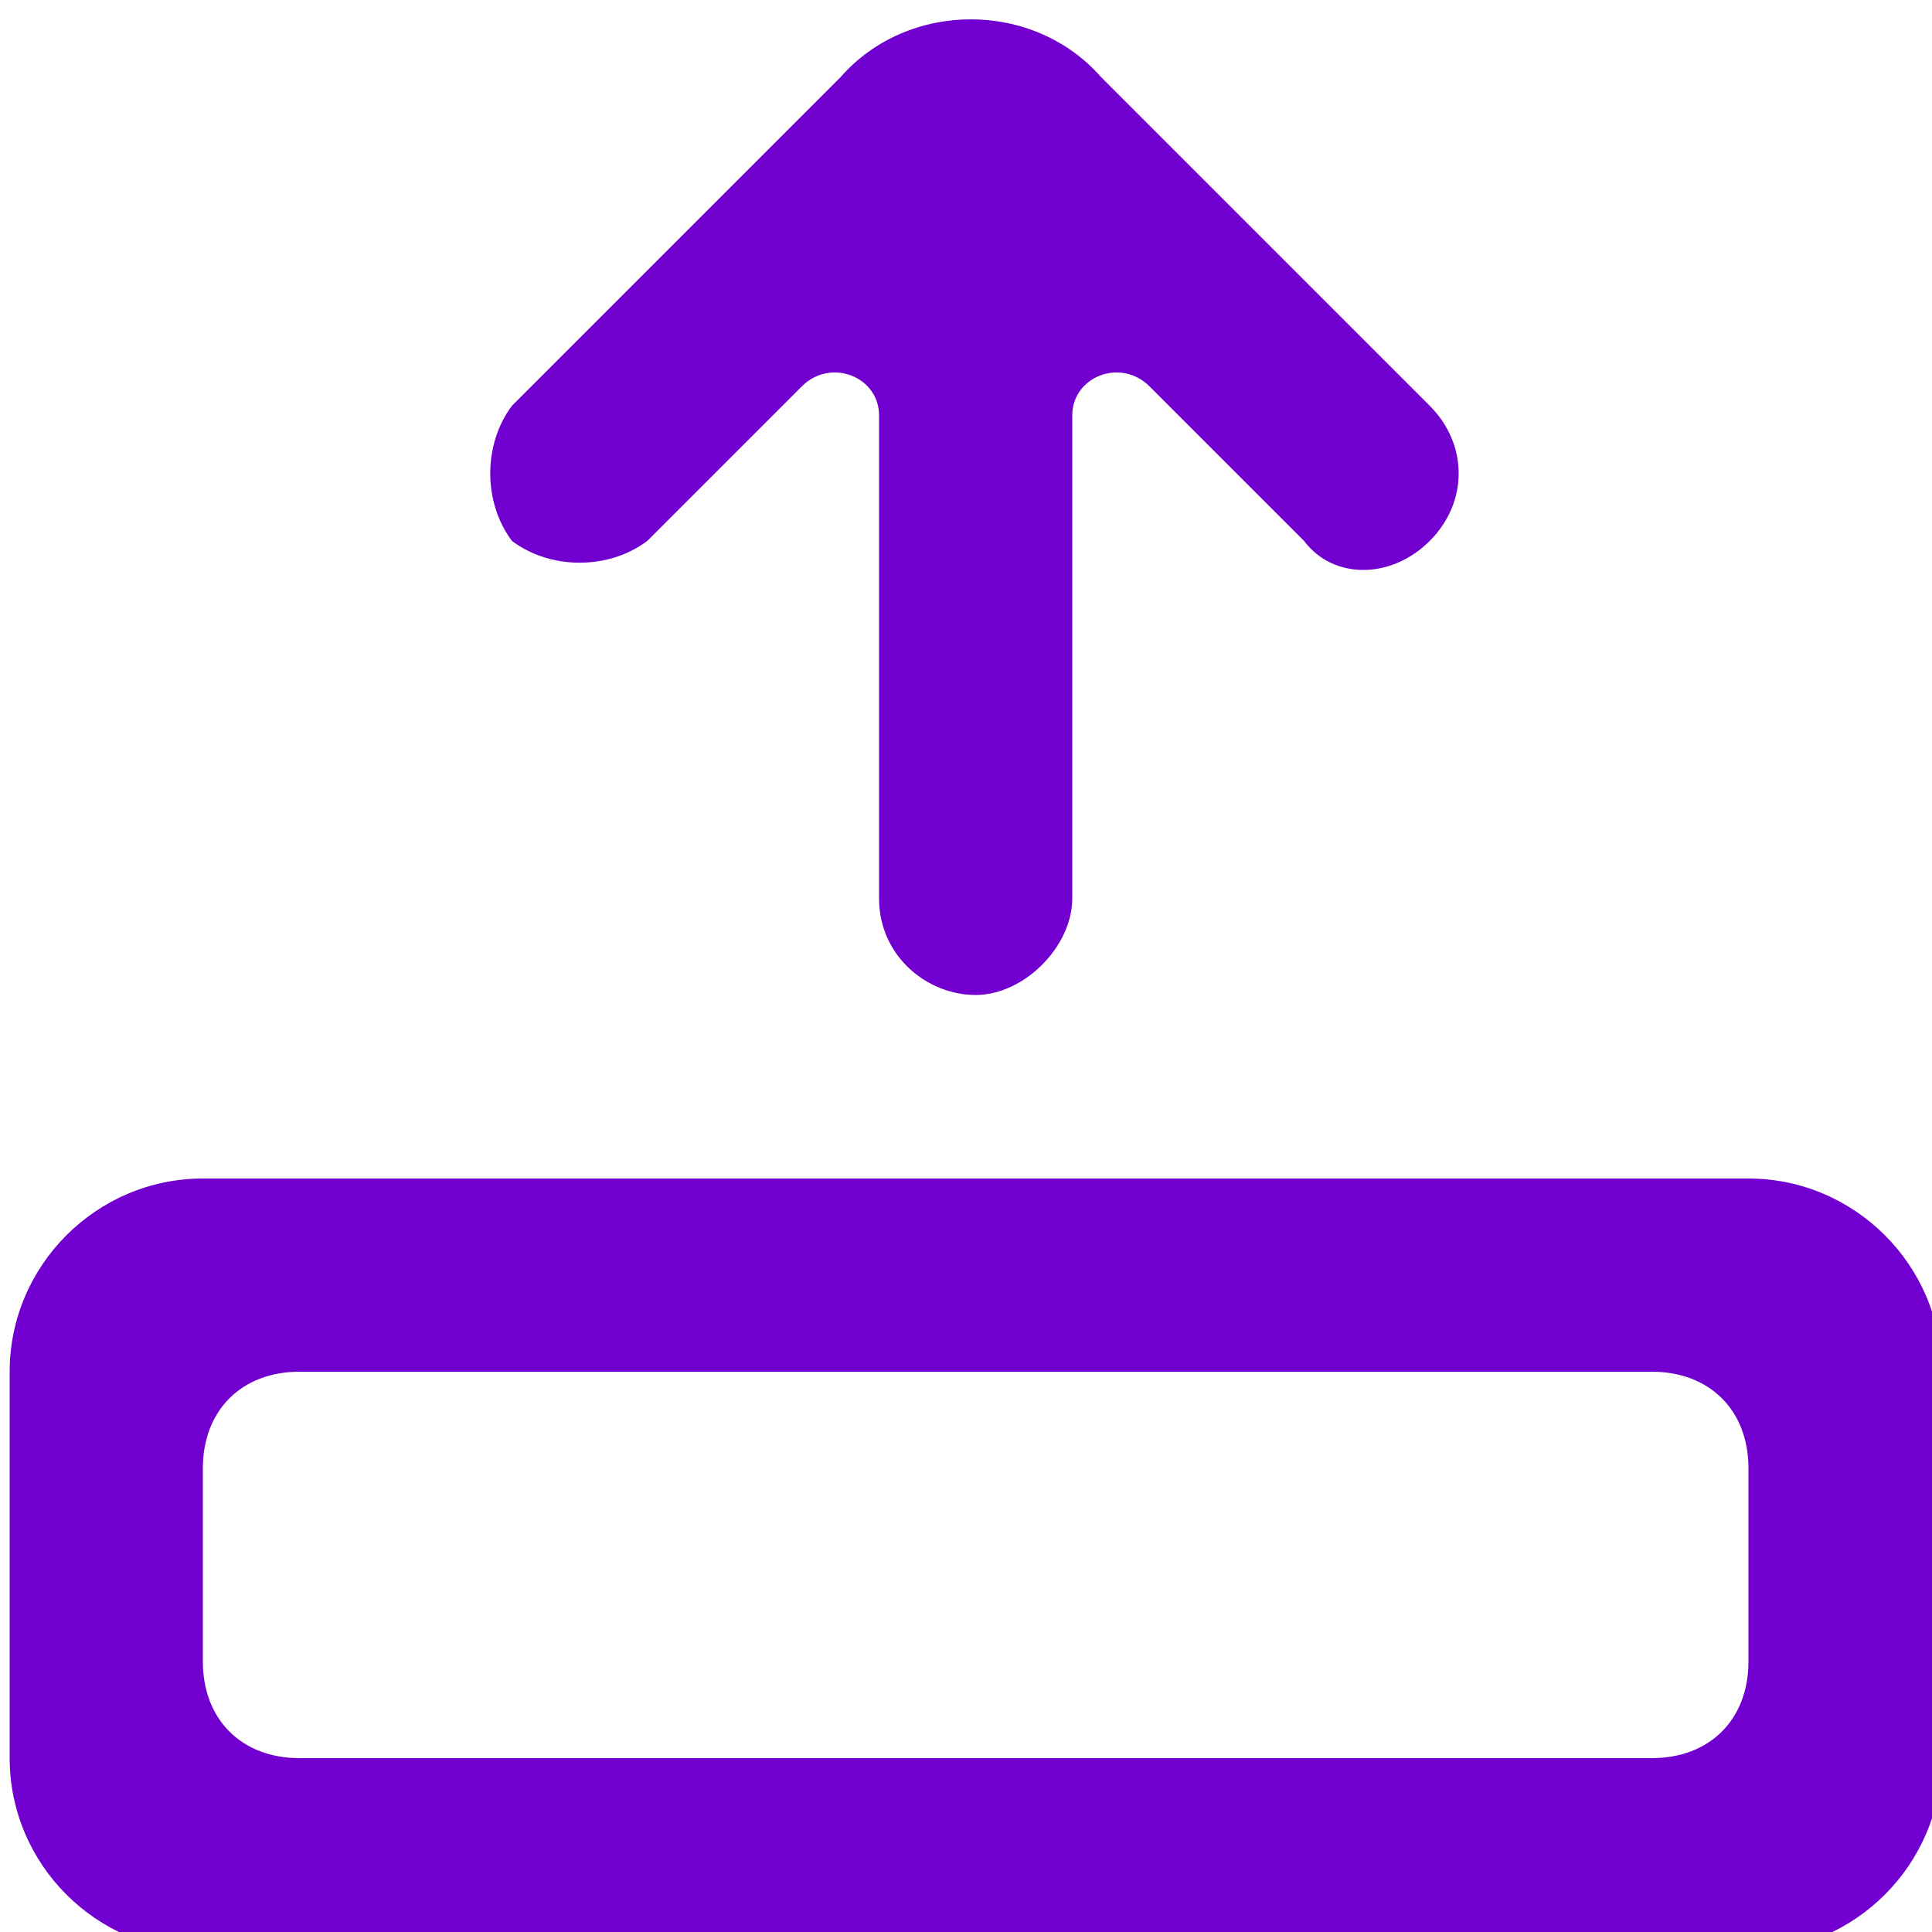
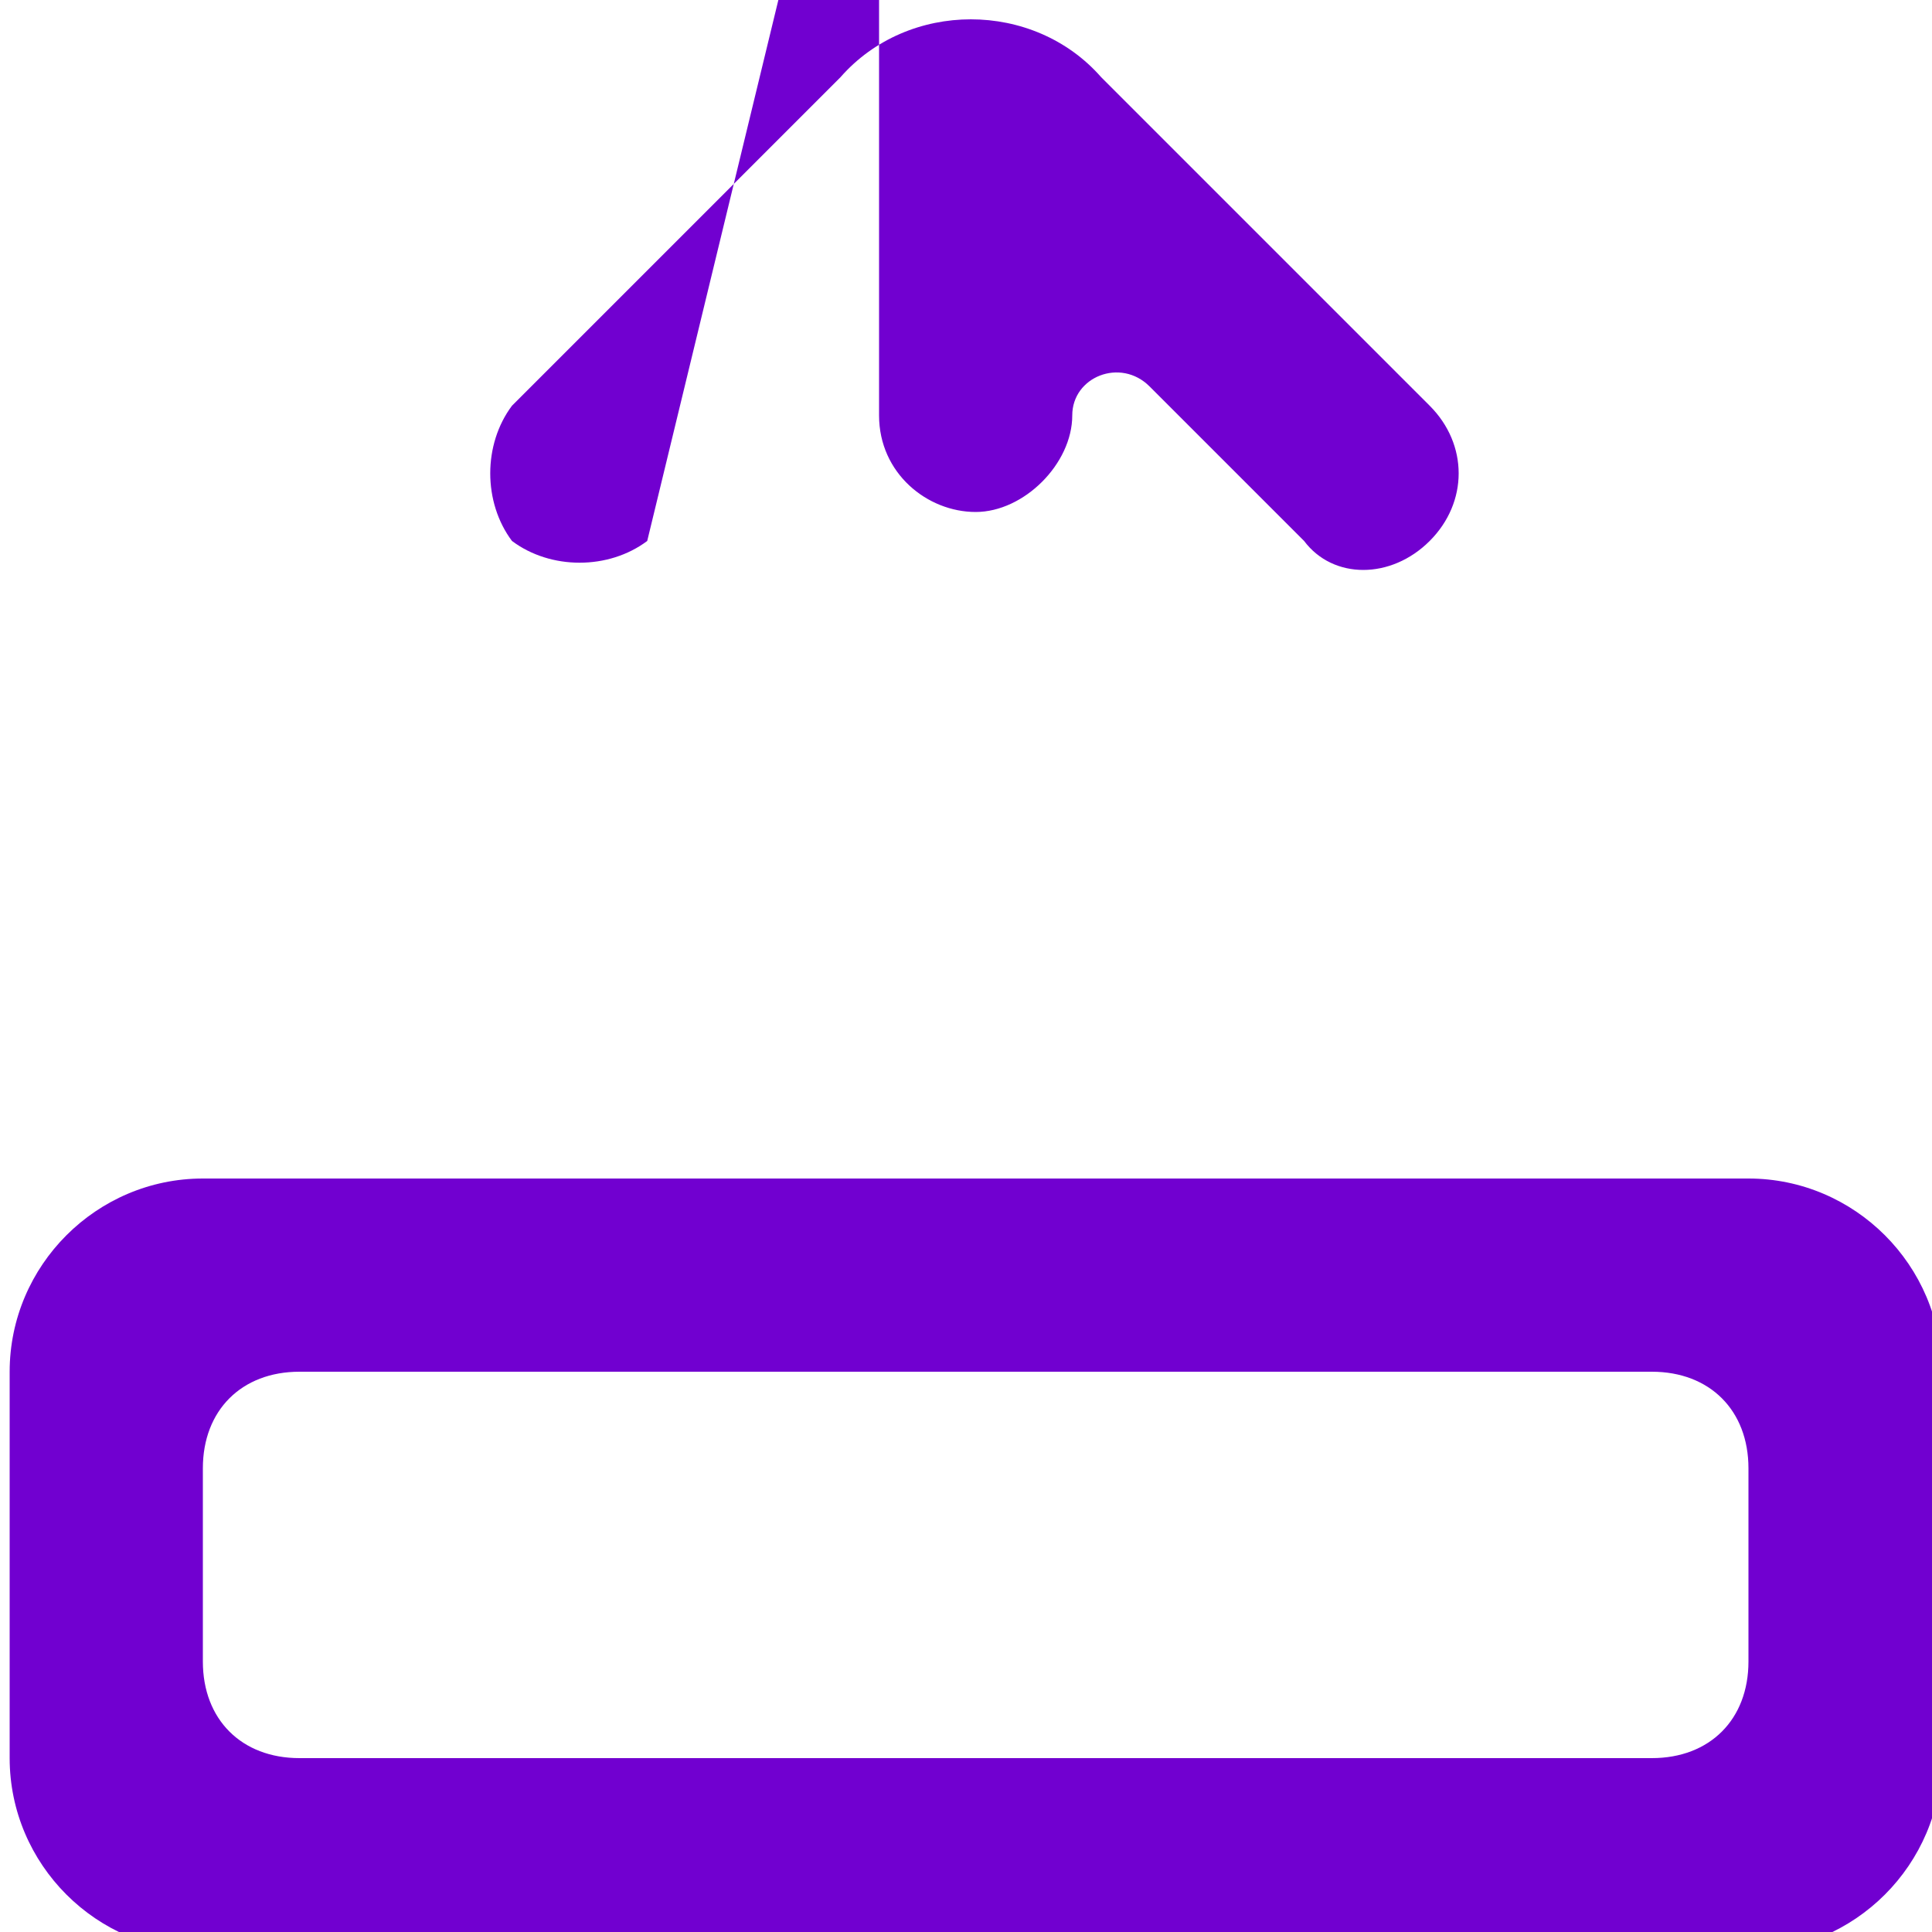
<svg xmlns="http://www.w3.org/2000/svg" version="1.1" id="Capa_1" x="0px" y="0px" viewBox="0 0 20 20" style="enable-background:new 0 0 20 20;" xml:space="preserve">
  <style type="text/css">
	.st0{fill:#7100D0;}
</style>
-   <path id="arrow_x5F_up_20_" class="st0" d="M5.3,5.6C5,5.2,5,4.6,5.3,4.2c0.5-0.5,2.9-2.9,3.4-3.4c0.7-0.8,2-0.8,2.7,0l3.4,3.4  c0.4,0.4,0.4,1,0,1.4c-0.4,0.4-1,0.4-1.3,0l-1.6-1.6c-0.3-0.3-0.8-0.1-0.8,0.3v5c0,0.5-0.5,1-1,1c-0.5,0-1-0.4-1-1v-5  c0-0.4-0.5-0.6-0.8-0.3L6.7,5.6C6.3,5.9,5.7,5.9,5.3,5.6z M20.1,14.2v4c0,1.1-0.9,2-2,2h-16c-1.1,0-2-0.9-2-2v-4c0-1.1,0.9-2,2-2  c9,0,7,0,16,0C19.2,12.2,20.1,13.1,20.1,14.2z M18.1,15.2c0-0.6-0.4-1-1-1h-14c-0.6,0-1,0.4-1,1v2c0,0.6,0.4,1,1,1h14  c0.6,0,1-0.4,1-1V15.2z" />
+   <path id="arrow_x5F_up_20_" class="st0" d="M5.3,5.6C5,5.2,5,4.6,5.3,4.2c0.5-0.5,2.9-2.9,3.4-3.4c0.7-0.8,2-0.8,2.7,0l3.4,3.4  c0.4,0.4,0.4,1,0,1.4c-0.4,0.4-1,0.4-1.3,0l-1.6-1.6c-0.3-0.3-0.8-0.1-0.8,0.3c0,0.5-0.5,1-1,1c-0.5,0-1-0.4-1-1v-5  c0-0.4-0.5-0.6-0.8-0.3L6.7,5.6C6.3,5.9,5.7,5.9,5.3,5.6z M20.1,14.2v4c0,1.1-0.9,2-2,2h-16c-1.1,0-2-0.9-2-2v-4c0-1.1,0.9-2,2-2  c9,0,7,0,16,0C19.2,12.2,20.1,13.1,20.1,14.2z M18.1,15.2c0-0.6-0.4-1-1-1h-14c-0.6,0-1,0.4-1,1v2c0,0.6,0.4,1,1,1h14  c0.6,0,1-0.4,1-1V15.2z" />
</svg>